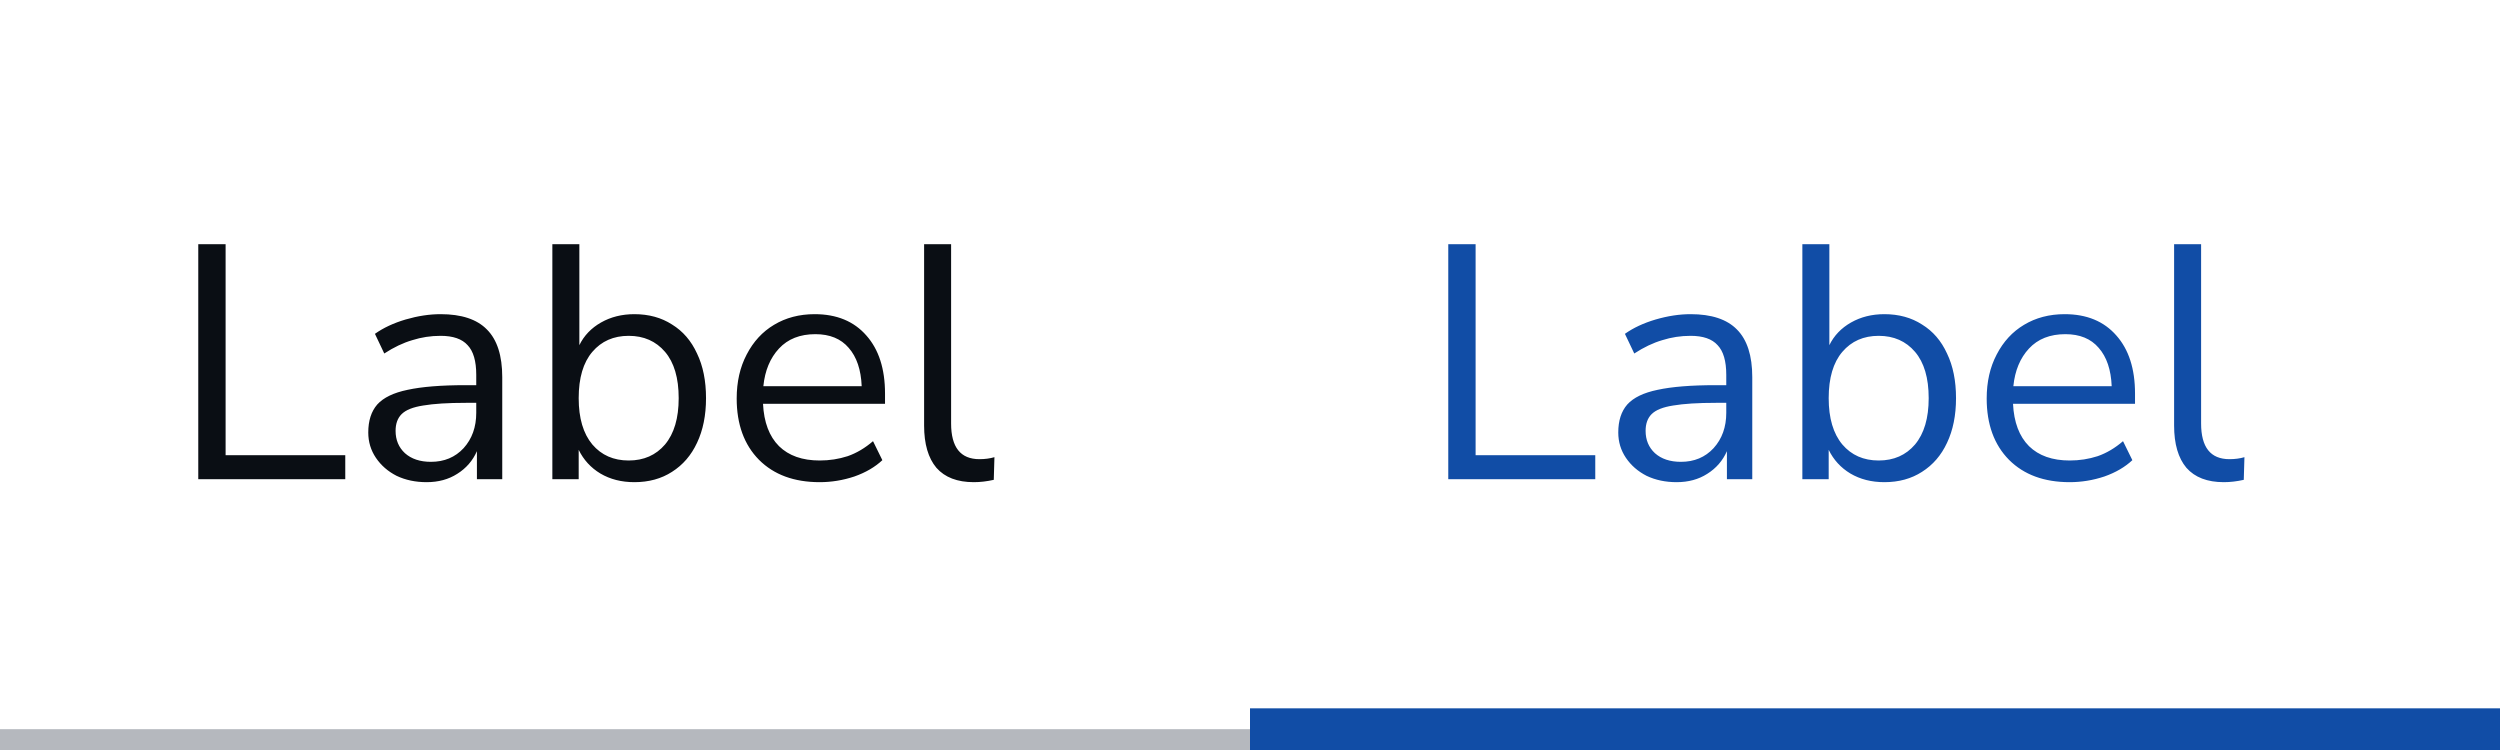
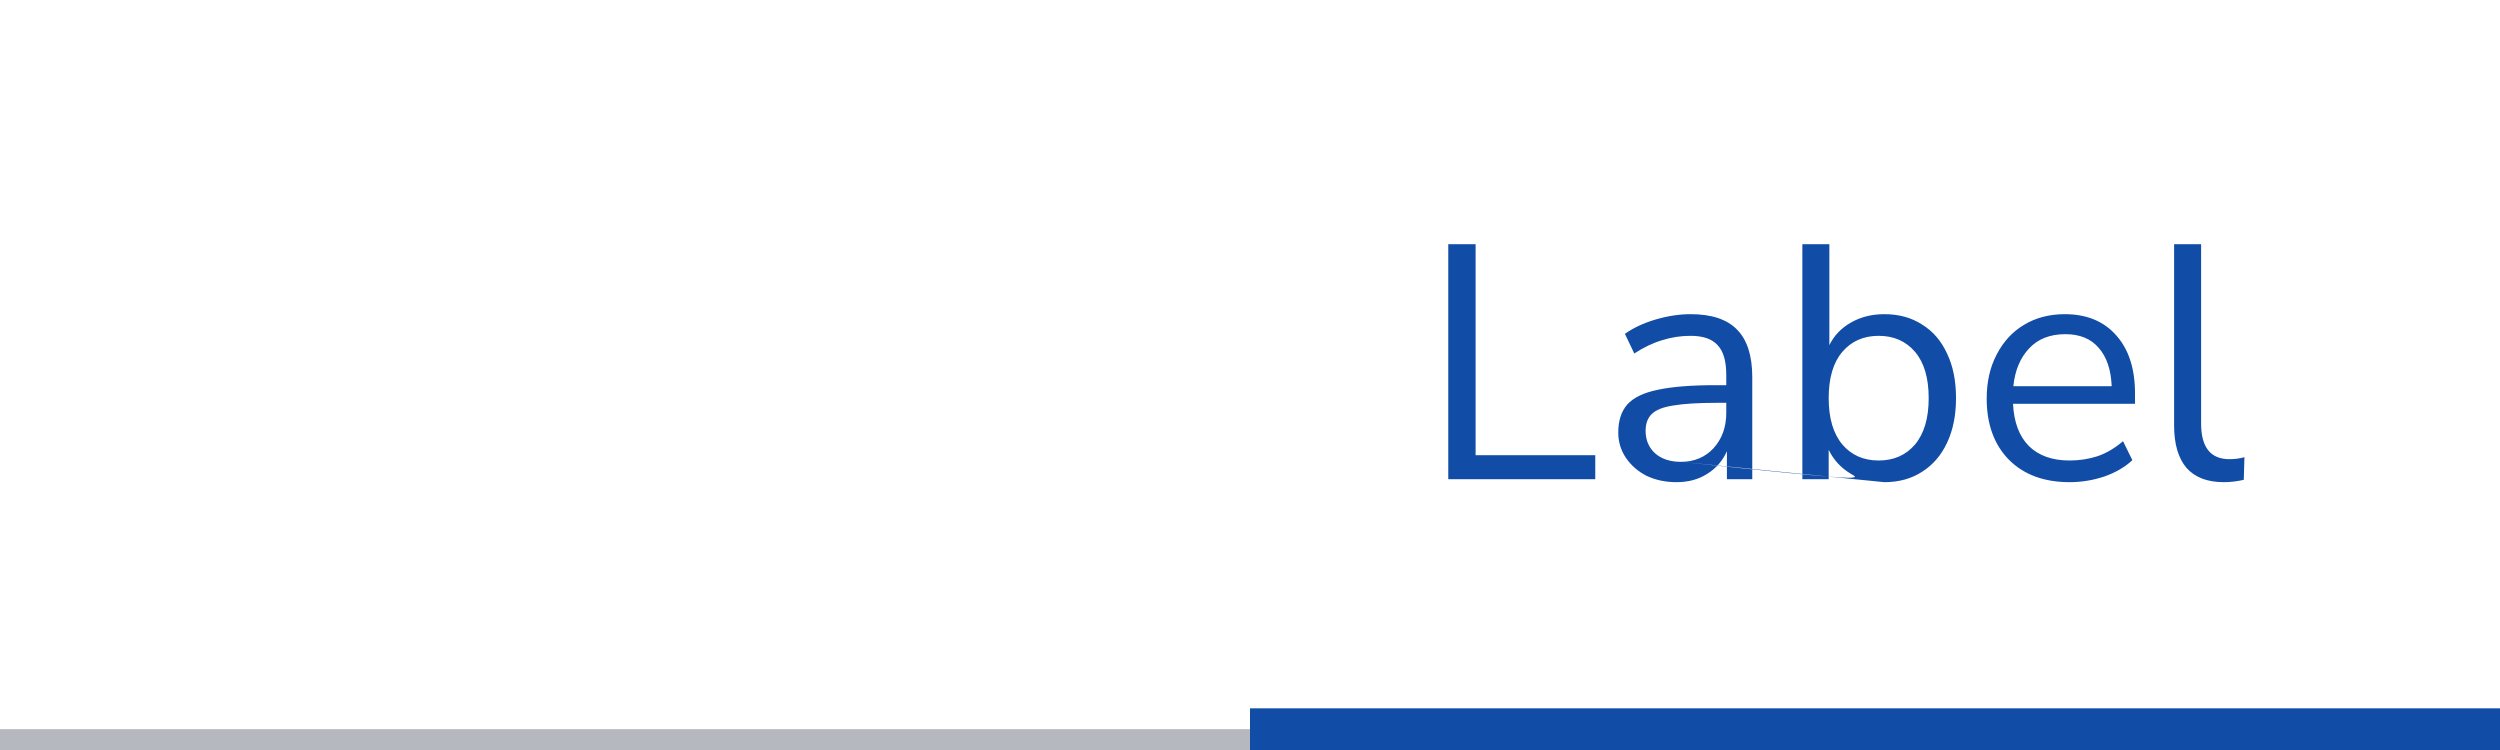
<svg xmlns="http://www.w3.org/2000/svg" width="120" height="36" viewBox="0 0 120 36" fill="none">
-   <path d="M9.517 23V11.72H10.829V21.848H16.573V23H9.517ZM20.477 23.144C19.943 23.144 19.463 23.043 19.037 22.84C18.62 22.627 18.29 22.339 18.044 21.976C17.799 21.613 17.677 21.208 17.677 20.76C17.677 20.195 17.82 19.747 18.108 19.416C18.407 19.085 18.892 18.851 19.564 18.712C20.247 18.563 21.175 18.488 22.349 18.488H22.86V17.992C22.86 17.331 22.722 16.856 22.445 16.568C22.178 16.269 21.746 16.12 21.148 16.12C20.679 16.12 20.226 16.189 19.788 16.328C19.351 16.456 18.903 16.669 18.445 16.968L17.997 16.024C18.402 15.736 18.892 15.507 19.468 15.336C20.055 15.165 20.615 15.08 21.148 15.08C22.151 15.08 22.892 15.325 23.372 15.816C23.863 16.307 24.108 17.069 24.108 18.104V23H22.892V21.656C22.69 22.115 22.375 22.477 21.948 22.744C21.532 23.011 21.042 23.144 20.477 23.144ZM20.684 22.168C21.325 22.168 21.847 21.949 22.253 21.512C22.658 21.064 22.86 20.499 22.86 19.816V19.336H22.364C21.5 19.336 20.818 19.379 20.317 19.464C19.826 19.539 19.479 19.677 19.276 19.88C19.084 20.072 18.988 20.339 18.988 20.68C18.988 21.117 19.138 21.475 19.436 21.752C19.746 22.029 20.162 22.168 20.684 22.168ZM30.449 23.144C29.83 23.144 29.286 23.005 28.817 22.728C28.358 22.451 28.012 22.072 27.777 21.592V23H26.513V11.72H27.809V16.568C28.033 16.109 28.38 15.747 28.849 15.48C29.318 15.213 29.852 15.08 30.449 15.08C31.142 15.08 31.745 15.245 32.257 15.576C32.779 15.896 33.179 16.36 33.457 16.968C33.745 17.565 33.889 18.28 33.889 19.112C33.889 19.933 33.745 20.648 33.457 21.256C33.179 21.853 32.779 22.317 32.257 22.648C31.745 22.979 31.142 23.144 30.449 23.144ZM30.177 22.104C30.902 22.104 31.483 21.848 31.921 21.336C32.358 20.813 32.577 20.072 32.577 19.112C32.577 18.141 32.358 17.4 31.921 16.888C31.483 16.376 30.902 16.12 30.177 16.12C29.451 16.12 28.87 16.376 28.433 16.888C27.995 17.4 27.777 18.141 27.777 19.112C27.777 20.072 27.995 20.813 28.433 21.336C28.87 21.848 29.451 22.104 30.177 22.104ZM39.345 23.144C38.118 23.144 37.148 22.787 36.433 22.072C35.718 21.347 35.361 20.365 35.361 19.128C35.361 18.328 35.521 17.624 35.841 17.016C36.161 16.397 36.598 15.923 37.153 15.592C37.718 15.251 38.369 15.08 39.105 15.08C40.161 15.08 40.988 15.421 41.585 16.104C42.182 16.776 42.481 17.704 42.481 18.888V19.384H36.625C36.668 20.269 36.924 20.947 37.393 21.416C37.862 21.875 38.513 22.104 39.345 22.104C39.814 22.104 40.262 22.035 40.689 21.896C41.116 21.747 41.521 21.507 41.905 21.176L42.353 22.088C42.001 22.419 41.553 22.68 41.009 22.872C40.465 23.053 39.91 23.144 39.345 23.144ZM39.137 16.04C38.401 16.04 37.82 16.269 37.393 16.728C36.966 17.187 36.716 17.789 36.641 18.536H41.361C41.329 17.747 41.121 17.133 40.737 16.696C40.364 16.259 39.83 16.04 39.137 16.04ZM46.741 23.144C45.951 23.144 45.354 22.915 44.949 22.456C44.554 21.987 44.357 21.309 44.357 20.424V11.72H45.653V20.328C45.653 21.469 46.106 22.04 47.013 22.04C47.279 22.04 47.519 22.008 47.733 21.944L47.701 23.032C47.37 23.107 47.05 23.144 46.741 23.144Z" fill="#0A0E14" />
  <path d="M60 35H0V37H60V35Z" fill="#B5B8BE" mask="url(#path-1-inside-1_2590_188304)" />
-   <path d="M69.517 23V11.72H70.829V21.848H76.573V23H69.517ZM80.477 23.144C79.943 23.144 79.463 23.043 79.037 22.84C78.621 22.627 78.29 22.339 78.044 21.976C77.799 21.613 77.677 21.208 77.677 20.76C77.677 20.195 77.82 19.747 78.109 19.416C78.407 19.085 78.892 18.851 79.564 18.712C80.247 18.563 81.175 18.488 82.349 18.488H82.861V17.992C82.861 17.331 82.722 16.856 82.445 16.568C82.178 16.269 81.746 16.12 81.148 16.12C80.679 16.12 80.226 16.189 79.788 16.328C79.351 16.456 78.903 16.669 78.445 16.968L77.996 16.024C78.402 15.736 78.892 15.507 79.469 15.336C80.055 15.165 80.615 15.08 81.148 15.08C82.151 15.08 82.892 15.325 83.373 15.816C83.863 16.307 84.109 17.069 84.109 18.104V23H82.892V21.656C82.69 22.115 82.375 22.477 81.948 22.744C81.532 23.011 81.042 23.144 80.477 23.144ZM80.684 22.168C81.325 22.168 81.847 21.949 82.252 21.512C82.658 21.064 82.861 20.499 82.861 19.816V19.336H82.365C81.501 19.336 80.818 19.379 80.317 19.464C79.826 19.539 79.479 19.677 79.276 19.88C79.085 20.072 78.989 20.339 78.989 20.68C78.989 21.117 79.138 21.475 79.436 21.752C79.746 22.029 80.162 22.168 80.684 22.168ZM90.449 23.144C89.83 23.144 89.286 23.005 88.817 22.728C88.358 22.451 88.011 22.072 87.777 21.592V23H86.513V11.72H87.809V16.568C88.033 16.109 88.379 15.747 88.849 15.48C89.318 15.213 89.852 15.08 90.449 15.08C91.142 15.08 91.745 15.245 92.257 15.576C92.779 15.896 93.18 16.36 93.457 16.968C93.745 17.565 93.889 18.28 93.889 19.112C93.889 19.933 93.745 20.648 93.457 21.256C93.18 21.853 92.779 22.317 92.257 22.648C91.745 22.979 91.142 23.144 90.449 23.144ZM90.177 22.104C90.902 22.104 91.484 21.848 91.921 21.336C92.358 20.813 92.577 20.072 92.577 19.112C92.577 18.141 92.358 17.4 91.921 16.888C91.484 16.376 90.902 16.12 90.177 16.12C89.451 16.12 88.87 16.376 88.433 16.888C87.996 17.4 87.777 18.141 87.777 19.112C87.777 20.072 87.996 20.813 88.433 21.336C88.87 21.848 89.451 22.104 90.177 22.104ZM99.345 23.144C98.118 23.144 97.148 22.787 96.433 22.072C95.718 21.347 95.361 20.365 95.361 19.128C95.361 18.328 95.521 17.624 95.841 17.016C96.161 16.397 96.598 15.923 97.153 15.592C97.718 15.251 98.369 15.08 99.105 15.08C100.161 15.08 100.988 15.421 101.585 16.104C102.182 16.776 102.481 17.704 102.481 18.888V19.384H96.625C96.668 20.269 96.924 20.947 97.393 21.416C97.862 21.875 98.513 22.104 99.345 22.104C99.814 22.104 100.262 22.035 100.689 21.896C101.116 21.747 101.521 21.507 101.905 21.176L102.353 22.088C102.001 22.419 101.553 22.68 101.009 22.872C100.465 23.053 99.91 23.144 99.345 23.144ZM99.137 16.04C98.401 16.04 97.82 16.269 97.393 16.728C96.966 17.187 96.716 17.789 96.641 18.536H101.361C101.329 17.747 101.121 17.133 100.737 16.696C100.364 16.259 99.83 16.04 99.137 16.04ZM106.741 23.144C105.951 23.144 105.354 22.915 104.949 22.456C104.554 21.987 104.357 21.309 104.357 20.424V11.72H105.653V20.328C105.653 21.469 106.106 22.04 107.013 22.04C107.279 22.04 107.519 22.008 107.733 21.944L107.701 23.032C107.37 23.107 107.05 23.144 106.741 23.144Z" fill="#114DA6" />
+   <path d="M69.517 23V11.72H70.829V21.848H76.573V23H69.517ZM80.477 23.144C79.943 23.144 79.463 23.043 79.037 22.84C78.621 22.627 78.29 22.339 78.044 21.976C77.799 21.613 77.677 21.208 77.677 20.76C77.677 20.195 77.82 19.747 78.109 19.416C78.407 19.085 78.892 18.851 79.564 18.712C80.247 18.563 81.175 18.488 82.349 18.488H82.861V17.992C82.861 17.331 82.722 16.856 82.445 16.568C82.178 16.269 81.746 16.12 81.148 16.12C80.679 16.12 80.226 16.189 79.788 16.328C79.351 16.456 78.903 16.669 78.445 16.968L77.996 16.024C78.402 15.736 78.892 15.507 79.469 15.336C80.055 15.165 80.615 15.08 81.148 15.08C82.151 15.08 82.892 15.325 83.373 15.816C83.863 16.307 84.109 17.069 84.109 18.104V23H82.892V21.656C82.69 22.115 82.375 22.477 81.948 22.744C81.532 23.011 81.042 23.144 80.477 23.144ZM80.684 22.168C81.325 22.168 81.847 21.949 82.252 21.512C82.658 21.064 82.861 20.499 82.861 19.816V19.336H82.365C81.501 19.336 80.818 19.379 80.317 19.464C79.826 19.539 79.479 19.677 79.276 19.88C79.085 20.072 78.989 20.339 78.989 20.68C78.989 21.117 79.138 21.475 79.436 21.752C79.746 22.029 80.162 22.168 80.684 22.168ZC89.83 23.144 89.286 23.005 88.817 22.728C88.358 22.451 88.011 22.072 87.777 21.592V23H86.513V11.72H87.809V16.568C88.033 16.109 88.379 15.747 88.849 15.48C89.318 15.213 89.852 15.08 90.449 15.08C91.142 15.08 91.745 15.245 92.257 15.576C92.779 15.896 93.18 16.36 93.457 16.968C93.745 17.565 93.889 18.28 93.889 19.112C93.889 19.933 93.745 20.648 93.457 21.256C93.18 21.853 92.779 22.317 92.257 22.648C91.745 22.979 91.142 23.144 90.449 23.144ZM90.177 22.104C90.902 22.104 91.484 21.848 91.921 21.336C92.358 20.813 92.577 20.072 92.577 19.112C92.577 18.141 92.358 17.4 91.921 16.888C91.484 16.376 90.902 16.12 90.177 16.12C89.451 16.12 88.87 16.376 88.433 16.888C87.996 17.4 87.777 18.141 87.777 19.112C87.777 20.072 87.996 20.813 88.433 21.336C88.87 21.848 89.451 22.104 90.177 22.104ZM99.345 23.144C98.118 23.144 97.148 22.787 96.433 22.072C95.718 21.347 95.361 20.365 95.361 19.128C95.361 18.328 95.521 17.624 95.841 17.016C96.161 16.397 96.598 15.923 97.153 15.592C97.718 15.251 98.369 15.08 99.105 15.08C100.161 15.08 100.988 15.421 101.585 16.104C102.182 16.776 102.481 17.704 102.481 18.888V19.384H96.625C96.668 20.269 96.924 20.947 97.393 21.416C97.862 21.875 98.513 22.104 99.345 22.104C99.814 22.104 100.262 22.035 100.689 21.896C101.116 21.747 101.521 21.507 101.905 21.176L102.353 22.088C102.001 22.419 101.553 22.68 101.009 22.872C100.465 23.053 99.91 23.144 99.345 23.144ZM99.137 16.04C98.401 16.04 97.82 16.269 97.393 16.728C96.966 17.187 96.716 17.789 96.641 18.536H101.361C101.329 17.747 101.121 17.133 100.737 16.696C100.364 16.259 99.83 16.04 99.137 16.04ZM106.741 23.144C105.951 23.144 105.354 22.915 104.949 22.456C104.554 21.987 104.357 21.309 104.357 20.424V11.72H105.653V20.328C105.653 21.469 106.106 22.04 107.013 22.04C107.279 22.04 107.519 22.008 107.733 21.944L107.701 23.032C107.37 23.107 107.05 23.144 106.741 23.144Z" fill="#114DA6" />
  <path d="M120 34H60V38H120V34Z" fill="#114DA6" mask="url(#path-4-inside-2_2590_188304)" />
</svg>